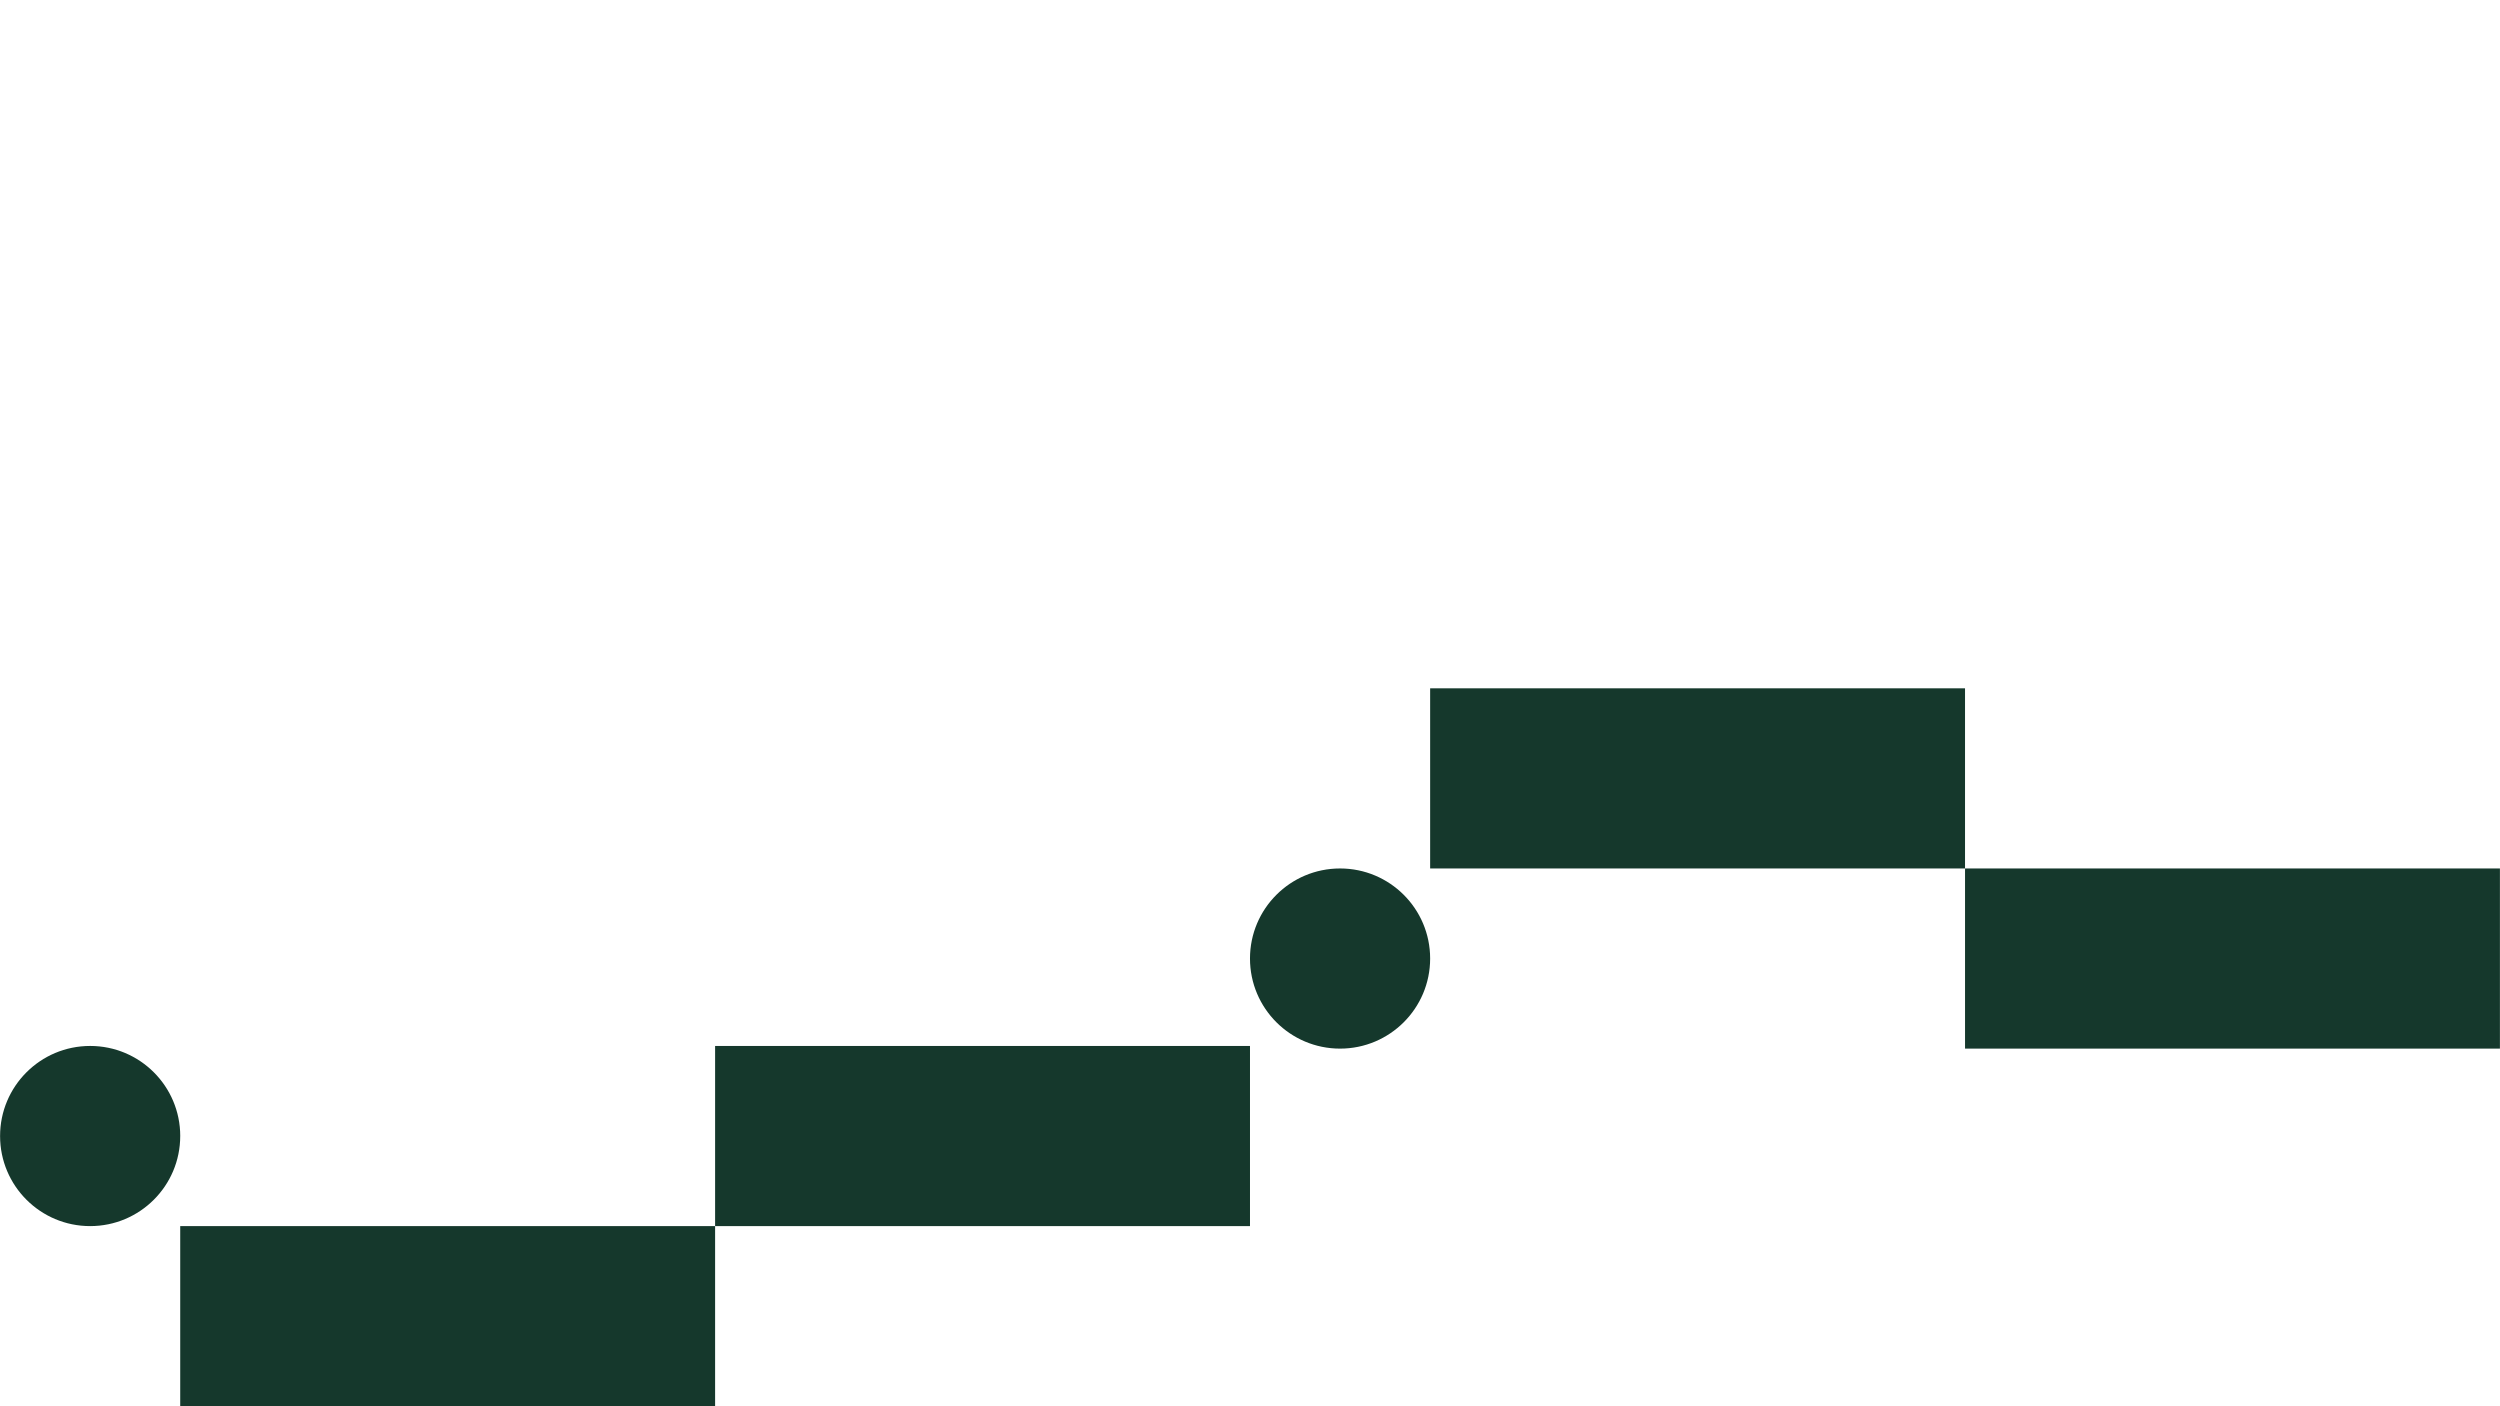
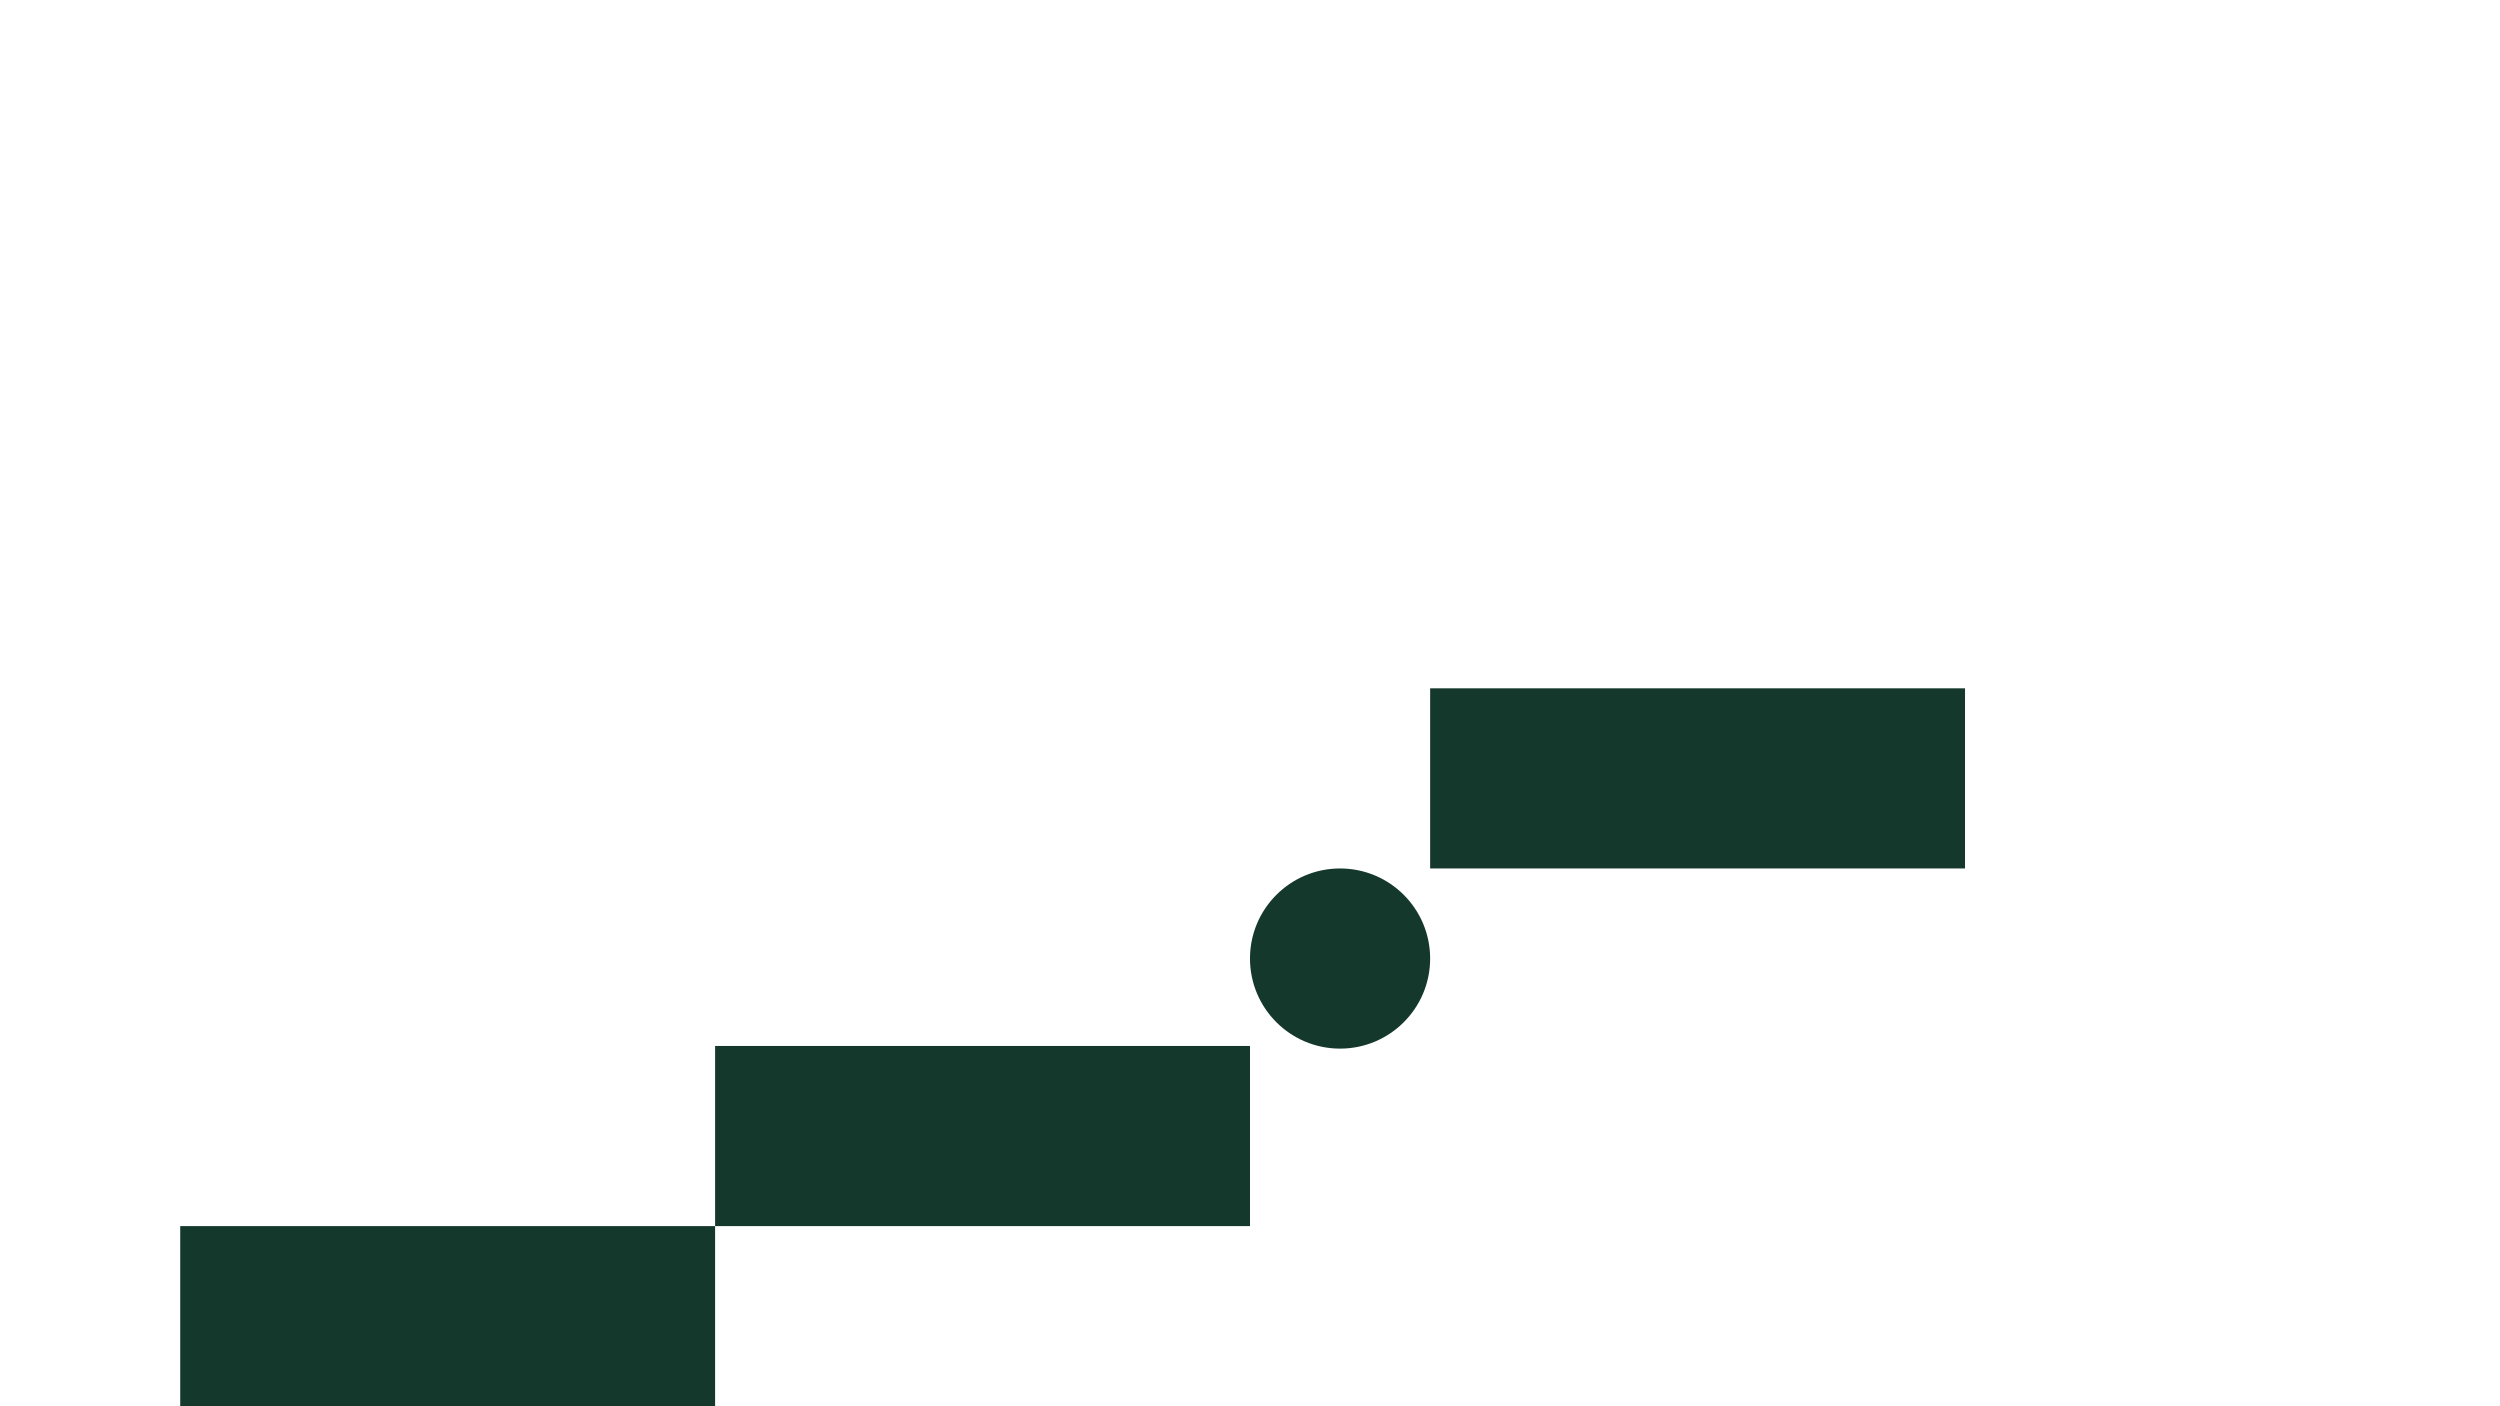
<svg xmlns="http://www.w3.org/2000/svg" id="Layer_1" data-name="Layer 1" viewBox="0 0 1920 1080">
  <defs>
    <style>
      .cls-1 {
        fill: #15382c;
        stroke-width: 0px;
      }
    </style>
  </defs>
  <rect class="cls-1" x="549.2" y="803.3" width="410.79" height="138.35" />
  <rect class="cls-1" x="1098.35" y="528.63" width="410.79" height="138.35" />
-   <rect class="cls-1" x="1509.15" y="666.98" width="410.79" height="138.35" />
-   <path class="cls-1" d="M138.41,872.47c0,38.21-30.98,69.18-69.18,69.18S.06,910.68.06,872.47s30.97-69.18,69.18-69.18,69.18,30.97,69.18,69.18" />
  <path class="cls-1" d="M1098.35,736.16c0,38.21-30.98,69.18-69.18,69.18s-69.18-30.97-69.18-69.18,30.97-69.18,69.18-69.18,69.18,30.97,69.18,69.18" />
  <rect class="cls-1" x="138.41" y="941.65" width="410.79" height="138.35" />
</svg>